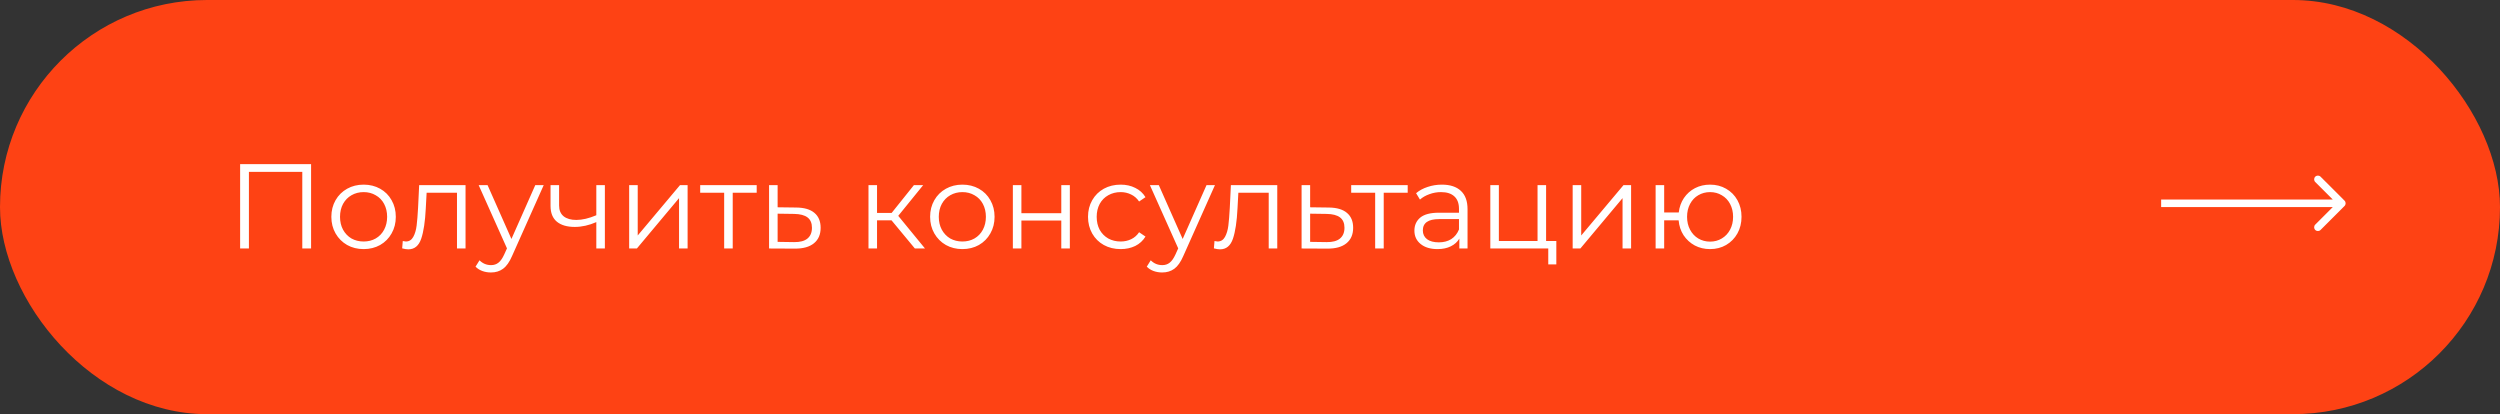
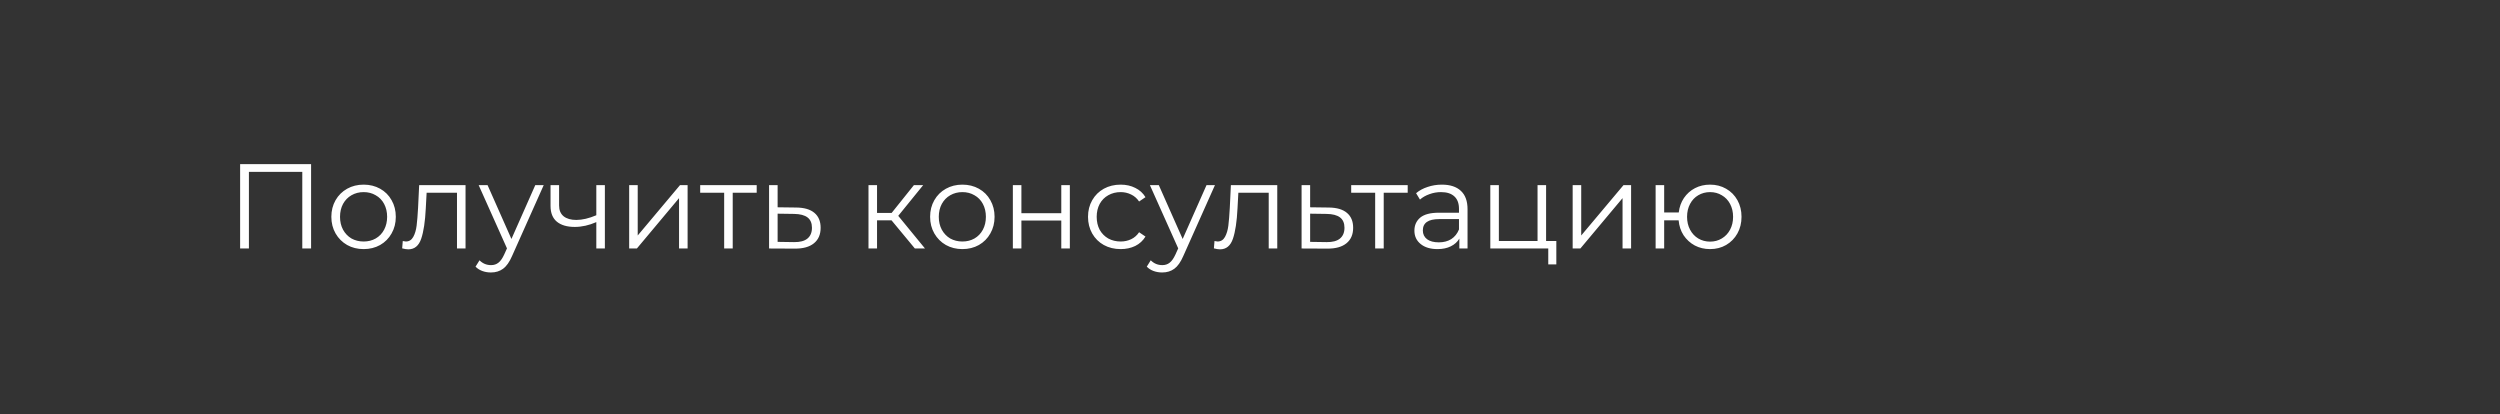
<svg xmlns="http://www.w3.org/2000/svg" width="332" height="55" viewBox="0 0 332 55" fill="none">
  <rect x="0" y="0" width="332" height="55" fill="#333333" stroke="none" />
-   <rect width="332" height="55" rx="27.5" fill="#FE4214" />
  <path d="M41.312 21.8V33H40.144V22.824H33.056V33H31.888V21.8H41.312ZM48.291 33.08C47.48 33.08 46.75 32.899 46.099 32.536C45.449 32.163 44.937 31.651 44.563 31C44.19 30.349 44.003 29.613 44.003 28.792C44.003 27.971 44.19 27.235 44.563 26.584C44.937 25.933 45.449 25.427 46.099 25.064C46.75 24.701 47.48 24.52 48.291 24.52C49.102 24.52 49.833 24.701 50.483 25.064C51.134 25.427 51.641 25.933 52.003 26.584C52.377 27.235 52.563 27.971 52.563 28.792C52.563 29.613 52.377 30.349 52.003 31C51.641 31.651 51.134 32.163 50.483 32.536C49.833 32.899 49.102 33.08 48.291 33.08ZM48.291 32.072C48.889 32.072 49.422 31.939 49.891 31.672C50.371 31.395 50.745 31.005 51.011 30.504C51.278 30.003 51.411 29.432 51.411 28.792C51.411 28.152 51.278 27.581 51.011 27.08C50.745 26.579 50.371 26.195 49.891 25.928C49.422 25.651 48.889 25.512 48.291 25.512C47.694 25.512 47.155 25.651 46.675 25.928C46.206 26.195 45.833 26.579 45.555 27.08C45.288 27.581 45.155 28.152 45.155 28.792C45.155 29.432 45.288 30.003 45.555 30.504C45.833 31.005 46.206 31.395 46.675 31.672C47.155 31.939 47.694 32.072 48.291 32.072ZM61.824 24.584V33H60.688V25.592H56.656L56.544 27.672C56.459 29.421 56.256 30.765 55.936 31.704C55.616 32.643 55.045 33.112 54.224 33.112C54 33.112 53.728 33.069 53.408 32.984L53.488 32.008C53.68 32.051 53.813 32.072 53.888 32.072C54.325 32.072 54.656 31.869 54.88 31.464C55.104 31.059 55.254 30.557 55.328 29.96C55.403 29.363 55.467 28.573 55.52 27.592L55.664 24.584H61.824ZM72.206 24.584L67.998 34.008C67.656 34.797 67.261 35.357 66.814 35.688C66.365 36.019 65.827 36.184 65.198 36.184C64.792 36.184 64.413 36.12 64.061 35.992C63.709 35.864 63.406 35.672 63.15 35.416L63.678 34.568C64.104 34.995 64.616 35.208 65.213 35.208C65.597 35.208 65.923 35.101 66.189 34.888C66.467 34.675 66.723 34.312 66.957 33.8L67.326 32.984L63.566 24.584H64.749L67.918 31.736L71.085 24.584H72.206ZM80.327 24.584V33H79.191V29.496C78.221 29.923 77.266 30.136 76.327 30.136C75.314 30.136 74.525 29.907 73.959 29.448C73.394 28.979 73.111 28.28 73.111 27.352V24.584H74.247V27.288C74.247 27.917 74.45 28.397 74.855 28.728C75.261 29.048 75.821 29.208 76.535 29.208C77.325 29.208 78.21 29 79.191 28.584V24.584H80.327ZM83.553 24.584H84.689V31.272L90.305 24.584H91.314V33H90.177V26.312L84.578 33H83.553V24.584ZM100.489 25.592H97.305V33H96.169V25.592H92.985V24.584H100.489V25.592ZM105.748 27.56C106.804 27.571 107.604 27.805 108.148 28.264C108.702 28.723 108.98 29.384 108.98 30.248C108.98 31.144 108.681 31.832 108.084 32.312C107.497 32.792 106.644 33.027 105.524 33.016L102.132 33V24.584H103.268V27.528L105.748 27.56ZM105.46 32.152C106.238 32.163 106.825 32.008 107.22 31.688C107.625 31.357 107.828 30.877 107.828 30.248C107.828 29.629 107.63 29.171 107.236 28.872C106.841 28.573 106.249 28.419 105.46 28.408L103.268 28.376V32.12L105.46 32.152ZM118.391 29.256H116.471V33H115.335V24.584H116.471V28.28H118.407L121.367 24.584H122.599L119.287 28.664L122.839 33H121.495L118.391 29.256ZM127.807 33.08C126.996 33.08 126.265 32.899 125.615 32.536C124.964 32.163 124.452 31.651 124.079 31C123.705 30.349 123.519 29.613 123.519 28.792C123.519 27.971 123.705 27.235 124.079 26.584C124.452 25.933 124.964 25.427 125.615 25.064C126.265 24.701 126.996 24.52 127.807 24.52C128.617 24.52 129.348 24.701 129.999 25.064C130.649 25.427 131.156 25.933 131.519 26.584C131.892 27.235 132.079 27.971 132.079 28.792C132.079 29.613 131.892 30.349 131.519 31C131.156 31.651 130.649 32.163 129.999 32.536C129.348 32.899 128.617 33.08 127.807 33.08ZM127.807 32.072C128.404 32.072 128.937 31.939 129.407 31.672C129.887 31.395 130.26 31.005 130.527 30.504C130.793 30.003 130.927 29.432 130.927 28.792C130.927 28.152 130.793 27.581 130.527 27.08C130.26 26.579 129.887 26.195 129.407 25.928C128.937 25.651 128.404 25.512 127.807 25.512C127.209 25.512 126.671 25.651 126.191 25.928C125.721 26.195 125.348 26.579 125.071 27.08C124.804 27.581 124.671 28.152 124.671 28.792C124.671 29.432 124.804 30.003 125.071 30.504C125.348 31.005 125.721 31.395 126.191 31.672C126.671 31.939 127.209 32.072 127.807 32.072ZM134.507 24.584H135.643V28.312H140.939V24.584H142.075V33H140.939V29.288H135.643V33H134.507V24.584ZM148.824 33.08C147.992 33.08 147.245 32.899 146.584 32.536C145.933 32.173 145.421 31.667 145.048 31.016C144.674 30.355 144.488 29.613 144.488 28.792C144.488 27.971 144.674 27.235 145.048 26.584C145.421 25.933 145.933 25.427 146.584 25.064C147.245 24.701 147.992 24.52 148.824 24.52C149.549 24.52 150.194 24.664 150.76 24.952C151.336 25.229 151.789 25.64 152.12 26.184L151.272 26.76C150.994 26.344 150.642 26.035 150.216 25.832C149.789 25.619 149.325 25.512 148.824 25.512C148.216 25.512 147.666 25.651 147.176 25.928C146.696 26.195 146.317 26.579 146.039 27.08C145.773 27.581 145.64 28.152 145.64 28.792C145.64 29.443 145.773 30.019 146.039 30.52C146.317 31.011 146.696 31.395 147.176 31.672C147.666 31.939 148.216 32.072 148.824 32.072C149.325 32.072 149.789 31.971 150.216 31.768C150.642 31.565 150.994 31.256 151.272 30.84L152.12 31.416C151.789 31.96 151.336 32.376 150.76 32.664C150.184 32.941 149.538 33.08 148.824 33.08ZM161.346 24.584L157.138 34.008C156.797 34.797 156.402 35.357 155.954 35.688C155.506 36.019 154.967 36.184 154.338 36.184C153.933 36.184 153.554 36.12 153.202 35.992C152.85 35.864 152.546 35.672 152.29 35.416L152.818 34.568C153.245 34.995 153.757 35.208 154.354 35.208C154.738 35.208 155.063 35.101 155.33 34.888C155.607 34.675 155.863 34.312 156.098 33.8L156.466 32.984L152.706 24.584H153.89L157.058 31.736L160.226 24.584H161.346ZM169.621 24.584V33H168.485V25.592H164.453L164.341 27.672C164.256 29.421 164.053 30.765 163.733 31.704C163.413 32.643 162.842 33.112 162.021 33.112C161.797 33.112 161.525 33.069 161.205 32.984L161.285 32.008C161.477 32.051 161.61 32.072 161.685 32.072C162.122 32.072 162.453 31.869 162.677 31.464C162.901 31.059 163.05 30.557 163.125 29.96C163.2 29.363 163.264 28.573 163.317 27.592L163.461 24.584H169.621ZM176.466 27.56C177.522 27.571 178.322 27.805 178.866 28.264C179.421 28.723 179.698 29.384 179.698 30.248C179.698 31.144 179.4 31.832 178.802 32.312C178.216 32.792 177.362 33.027 176.242 33.016L172.85 33V24.584H173.986V27.528L176.466 27.56ZM176.178 32.152C176.957 32.163 177.544 32.008 177.938 31.688C178.344 31.357 178.546 30.877 178.546 30.248C178.546 29.629 178.349 29.171 177.954 28.872C177.56 28.573 176.968 28.419 176.178 28.408L173.986 28.376V32.12L176.178 32.152ZM186.942 25.592H183.758V33H182.622V25.592H179.438V24.584H186.942V25.592ZM191.481 24.52C192.579 24.52 193.422 24.797 194.009 25.352C194.595 25.896 194.889 26.707 194.889 27.784V33H193.801V31.688C193.545 32.125 193.166 32.467 192.665 32.712C192.174 32.957 191.587 33.08 190.905 33.08C189.966 33.08 189.219 32.856 188.665 32.408C188.11 31.96 187.833 31.368 187.833 30.632C187.833 29.917 188.089 29.341 188.601 28.904C189.123 28.467 189.95 28.248 191.081 28.248H193.753V27.736C193.753 27.011 193.55 26.461 193.145 26.088C192.739 25.704 192.147 25.512 191.369 25.512C190.835 25.512 190.323 25.603 189.833 25.784C189.342 25.955 188.921 26.195 188.569 26.504L188.057 25.656C188.483 25.293 188.995 25.016 189.593 24.824C190.19 24.621 190.819 24.52 191.481 24.52ZM191.081 32.184C191.721 32.184 192.27 32.04 192.729 31.752C193.187 31.453 193.529 31.027 193.753 30.472V29.096H191.113C189.673 29.096 188.953 29.597 188.953 30.6C188.953 31.091 189.139 31.48 189.513 31.768C189.886 32.045 190.409 32.184 191.081 32.184ZM206.681 32.008V35.112H205.609V33H197.913V24.584H199.049V32.008H204.185V24.584H205.321V32.008H206.681ZM208.85 24.584H209.986V31.272L215.602 24.584H216.61V33H215.474V26.312L209.874 33H208.85V24.584ZM227.098 24.52C227.887 24.52 228.597 24.701 229.226 25.064C229.866 25.427 230.367 25.933 230.73 26.584C231.093 27.235 231.274 27.971 231.274 28.792C231.274 29.613 231.093 30.349 230.73 31C230.367 31.651 229.866 32.163 229.226 32.536C228.597 32.899 227.887 33.08 227.098 33.08C226.351 33.08 225.674 32.92 225.066 32.6C224.458 32.269 223.962 31.816 223.578 31.24C223.205 30.664 222.986 30.003 222.922 29.256H221.002V33H219.866V24.584H221.002V28.216H222.938C223.023 27.491 223.253 26.851 223.626 26.296C224.01 25.731 224.501 25.293 225.098 24.984C225.695 24.675 226.362 24.52 227.098 24.52ZM227.098 32.088C227.674 32.088 228.191 31.949 228.65 31.672C229.119 31.395 229.487 31.005 229.754 30.504C230.021 30.003 230.154 29.432 230.154 28.792C230.154 28.152 230.021 27.581 229.754 27.08C229.487 26.579 229.119 26.195 228.65 25.928C228.191 25.651 227.674 25.512 227.098 25.512C226.522 25.512 225.999 25.651 225.53 25.928C225.071 26.195 224.709 26.579 224.442 27.08C224.175 27.581 224.042 28.152 224.042 28.792C224.042 29.432 224.175 30.003 224.442 30.504C224.709 31.005 225.071 31.395 225.53 31.672C225.999 31.949 226.522 32.088 227.098 32.088Z" fill="white" />
-   <path d="M311.354 27.354C311.549 27.158 311.549 26.842 311.354 26.646L308.172 23.465C307.976 23.269 307.66 23.269 307.464 23.465C307.269 23.66 307.269 23.976 307.464 24.172L310.293 27L307.464 29.828C307.269 30.024 307.269 30.34 307.464 30.535C307.66 30.731 307.976 30.731 308.172 30.535L311.354 27.354ZM287 27.5L311 27.5L311 26.5L287 26.5L287 27.5Z" fill="white" />
</svg>